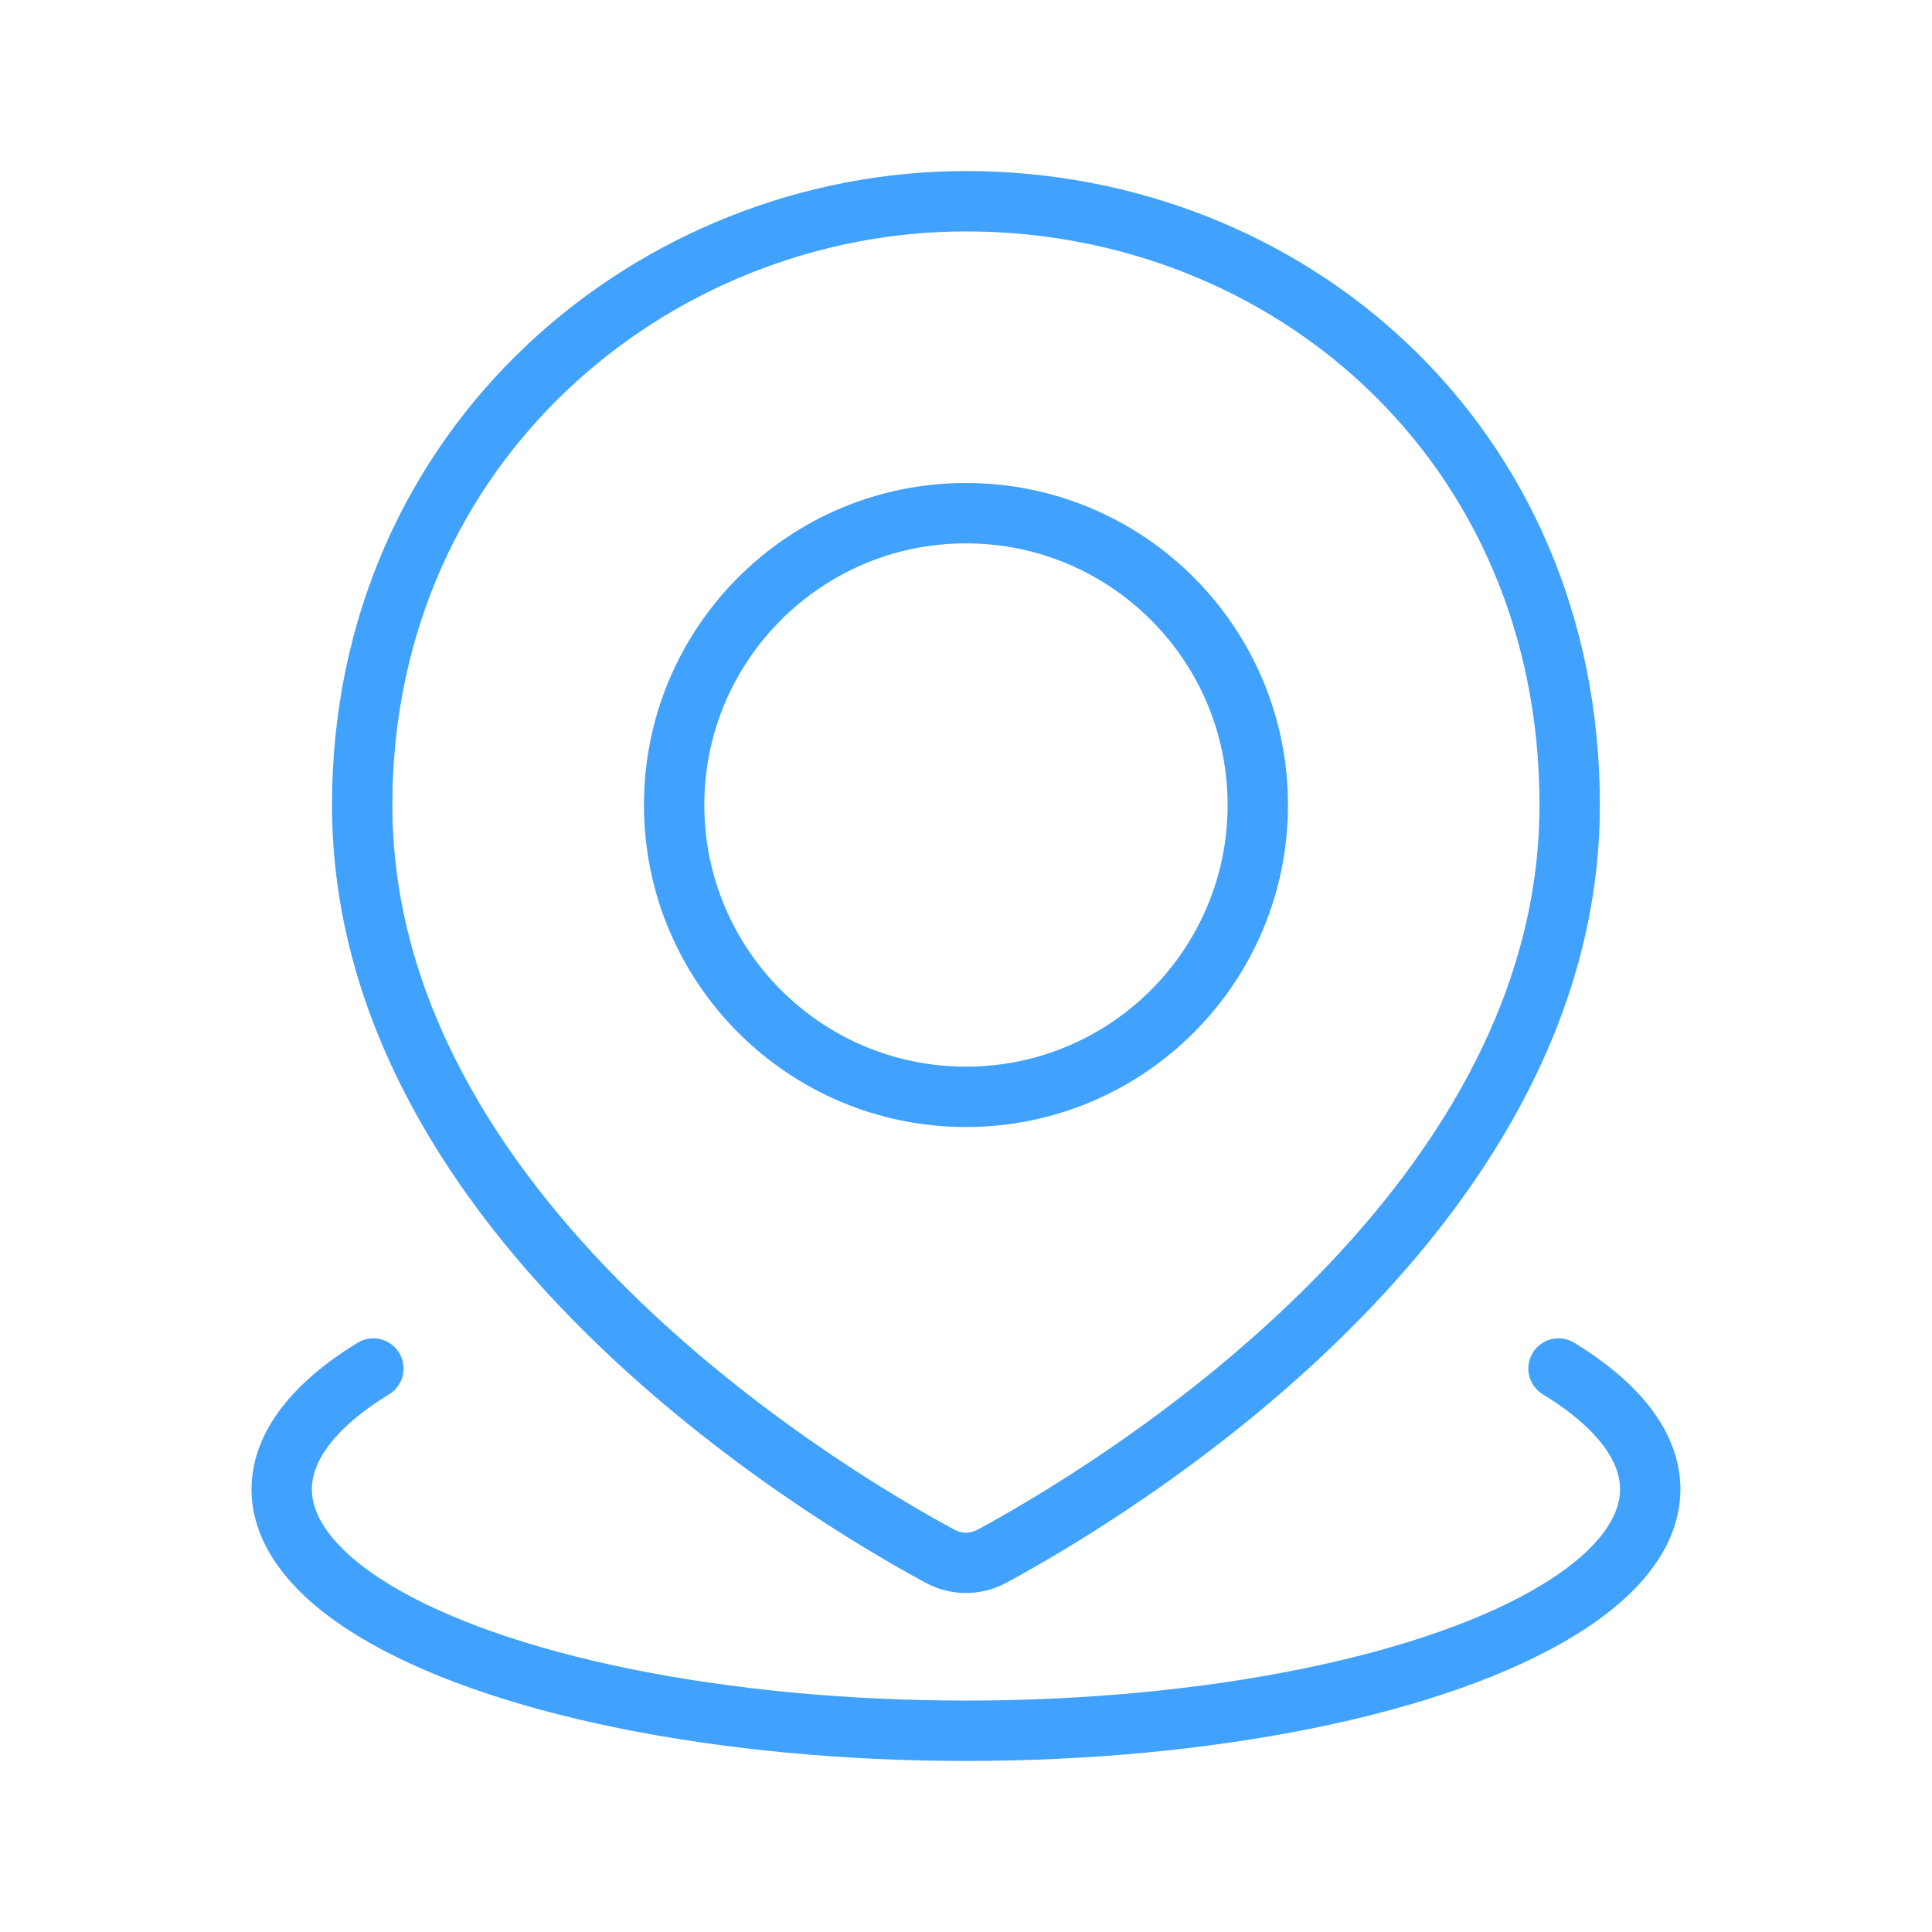
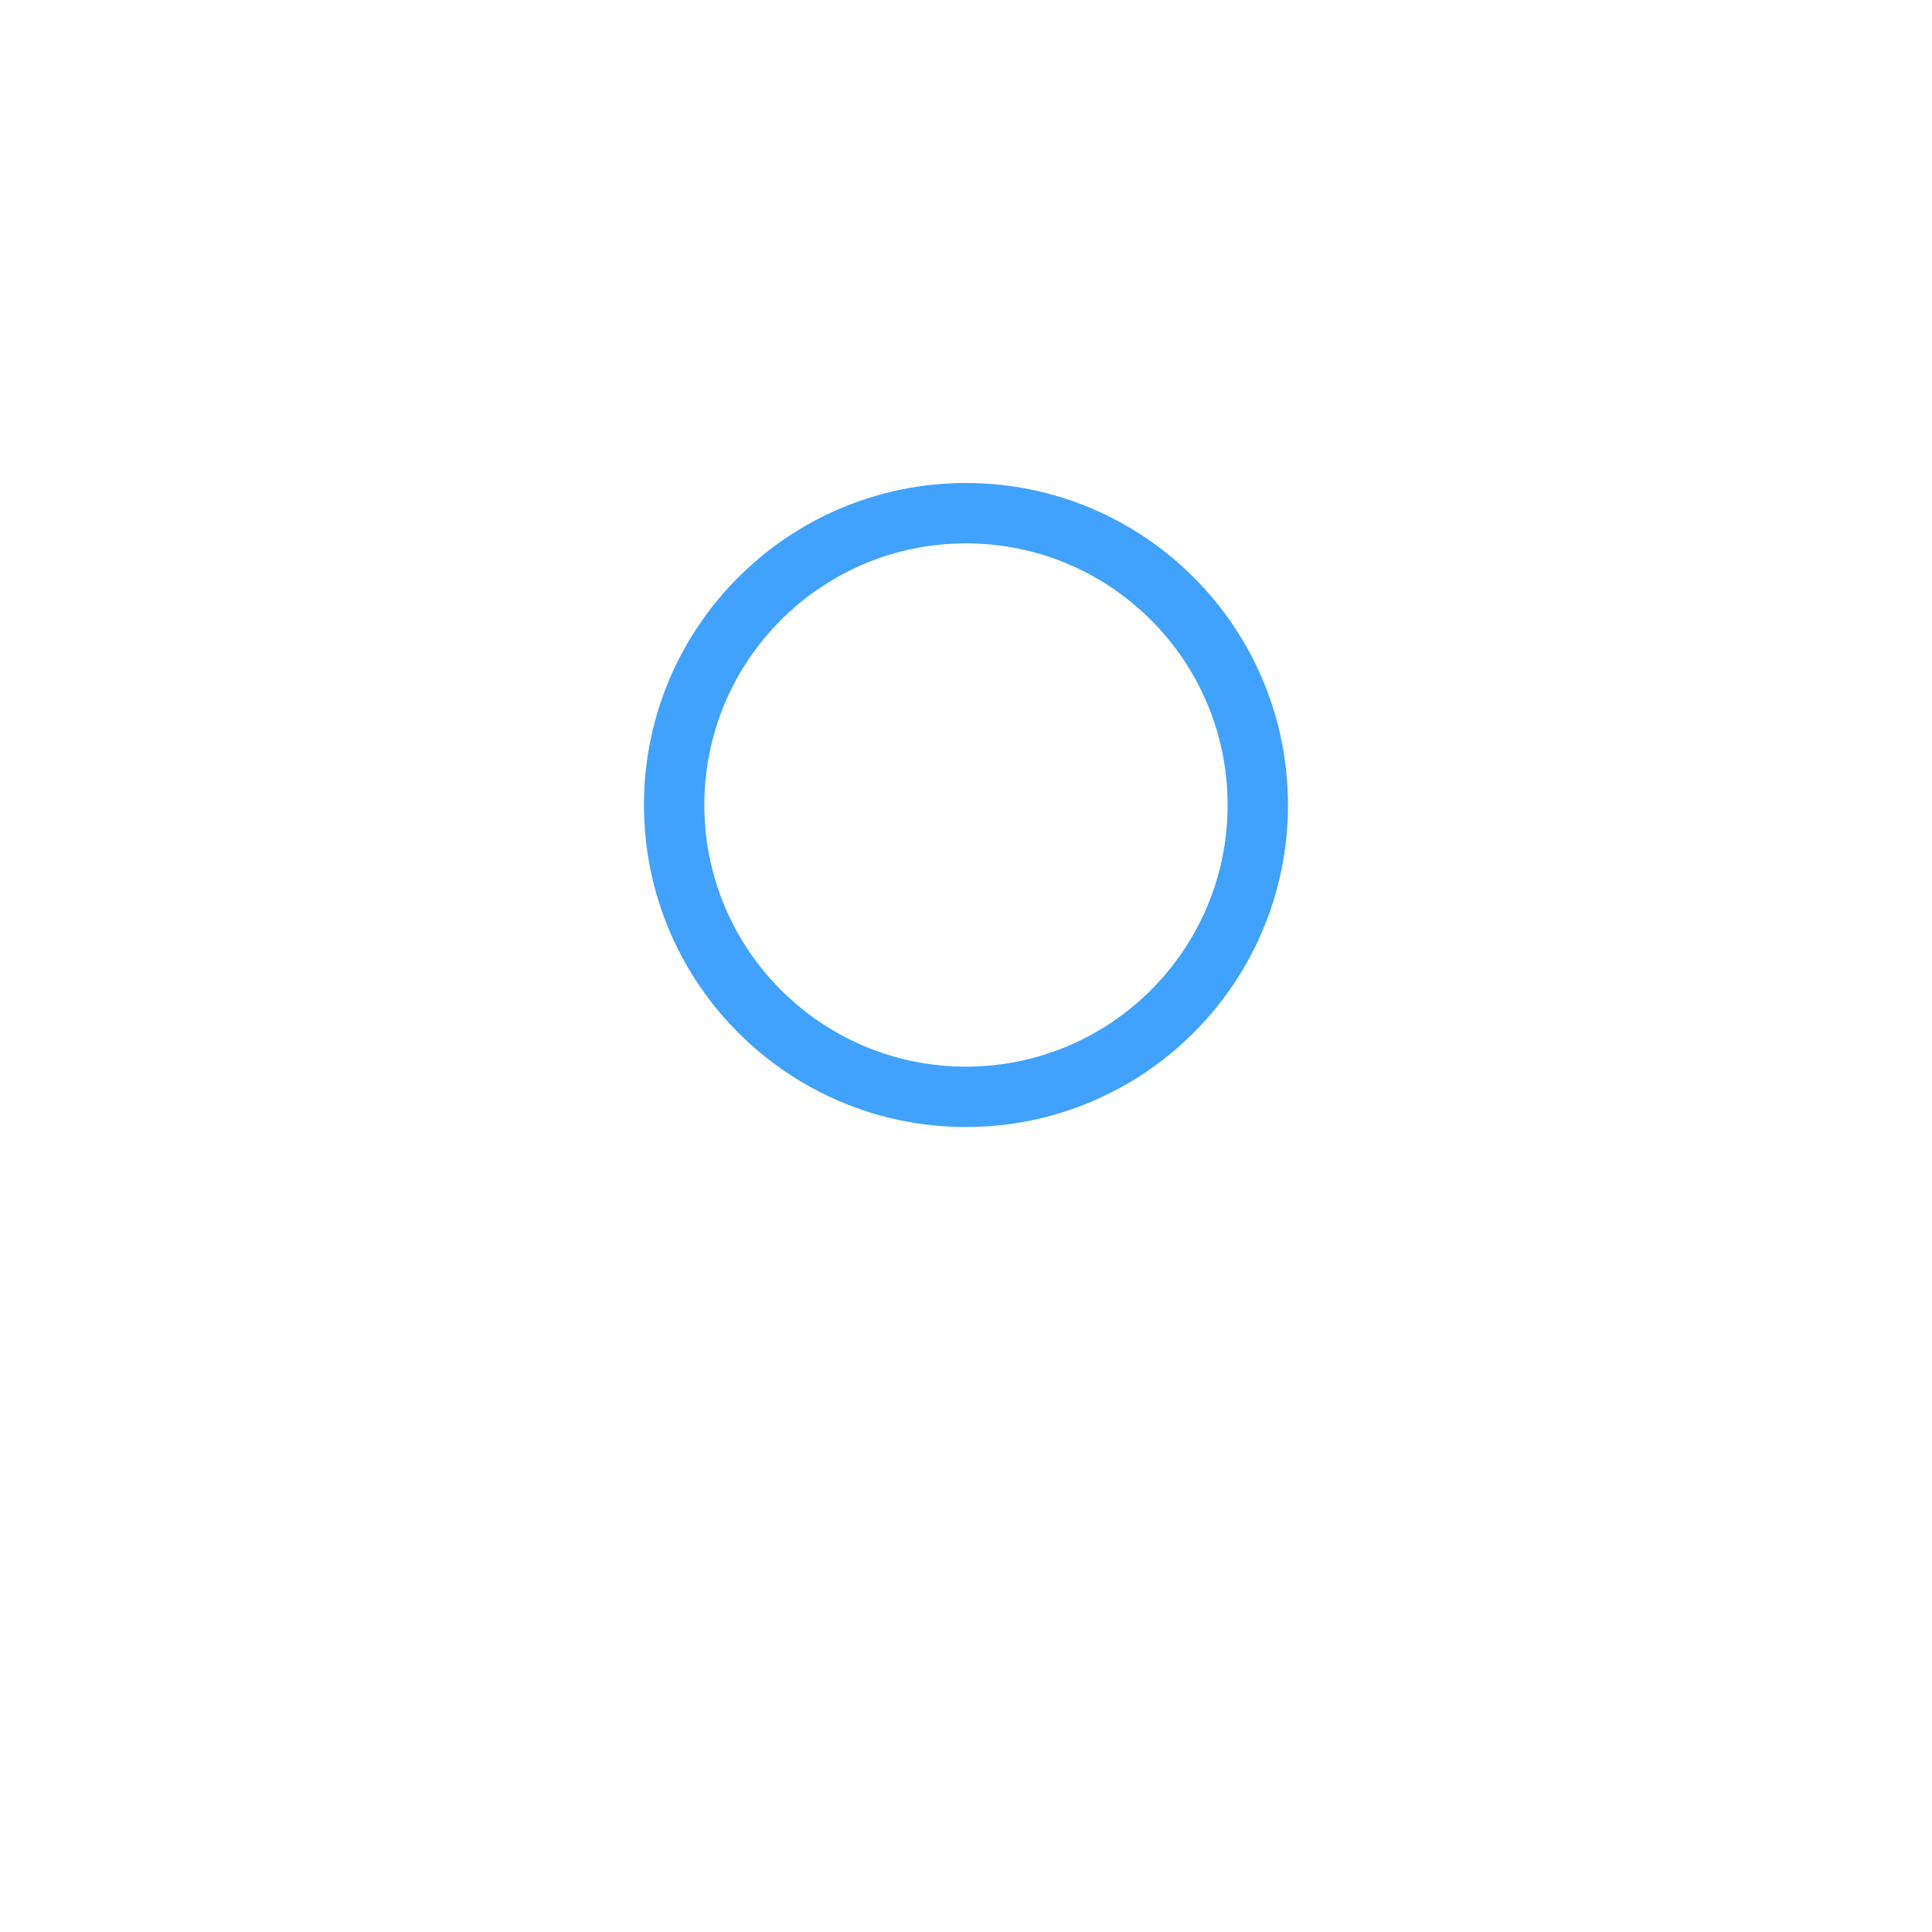
<svg xmlns="http://www.w3.org/2000/svg" width="32" height="32" viewBox="0 0 32 32" fill="none">
-   <path d="M25.814 22.667C26.809 23.275 27.333 23.965 27.333 24.667C27.333 25.369 26.809 26.059 25.814 26.667C24.82 27.275 23.389 27.78 21.666 28.131C19.943 28.482 17.989 28.667 15.999 28.667C14.01 28.667 12.056 28.482 10.333 28.131C8.61 27.78 7.179 27.275 6.184 26.667C5.19 26.059 4.666 25.369 4.666 24.667C4.666 23.965 5.19 23.275 6.184 22.667" stroke="#40A2FC" stroke-linecap="round" />
-   <path d="M25.999 13.333C25.999 20.177 18.343 24.742 16.429 25.776C16.16 25.922 15.839 25.922 15.569 25.776C13.655 24.742 5.999 20.177 5.999 13.333C5.999 7.333 10.845 3.333 15.999 3.333C21.333 3.333 25.999 7.333 25.999 13.333Z" stroke="#40A2FC" />
  <path d="M20.833 13.333C20.833 16.003 18.669 18.167 15.999 18.167C13.33 18.167 11.166 16.003 11.166 13.333C11.166 10.664 13.33 8.5 15.999 8.5C18.669 8.5 20.833 10.664 20.833 13.333Z" stroke="#40A2FC" />
</svg>